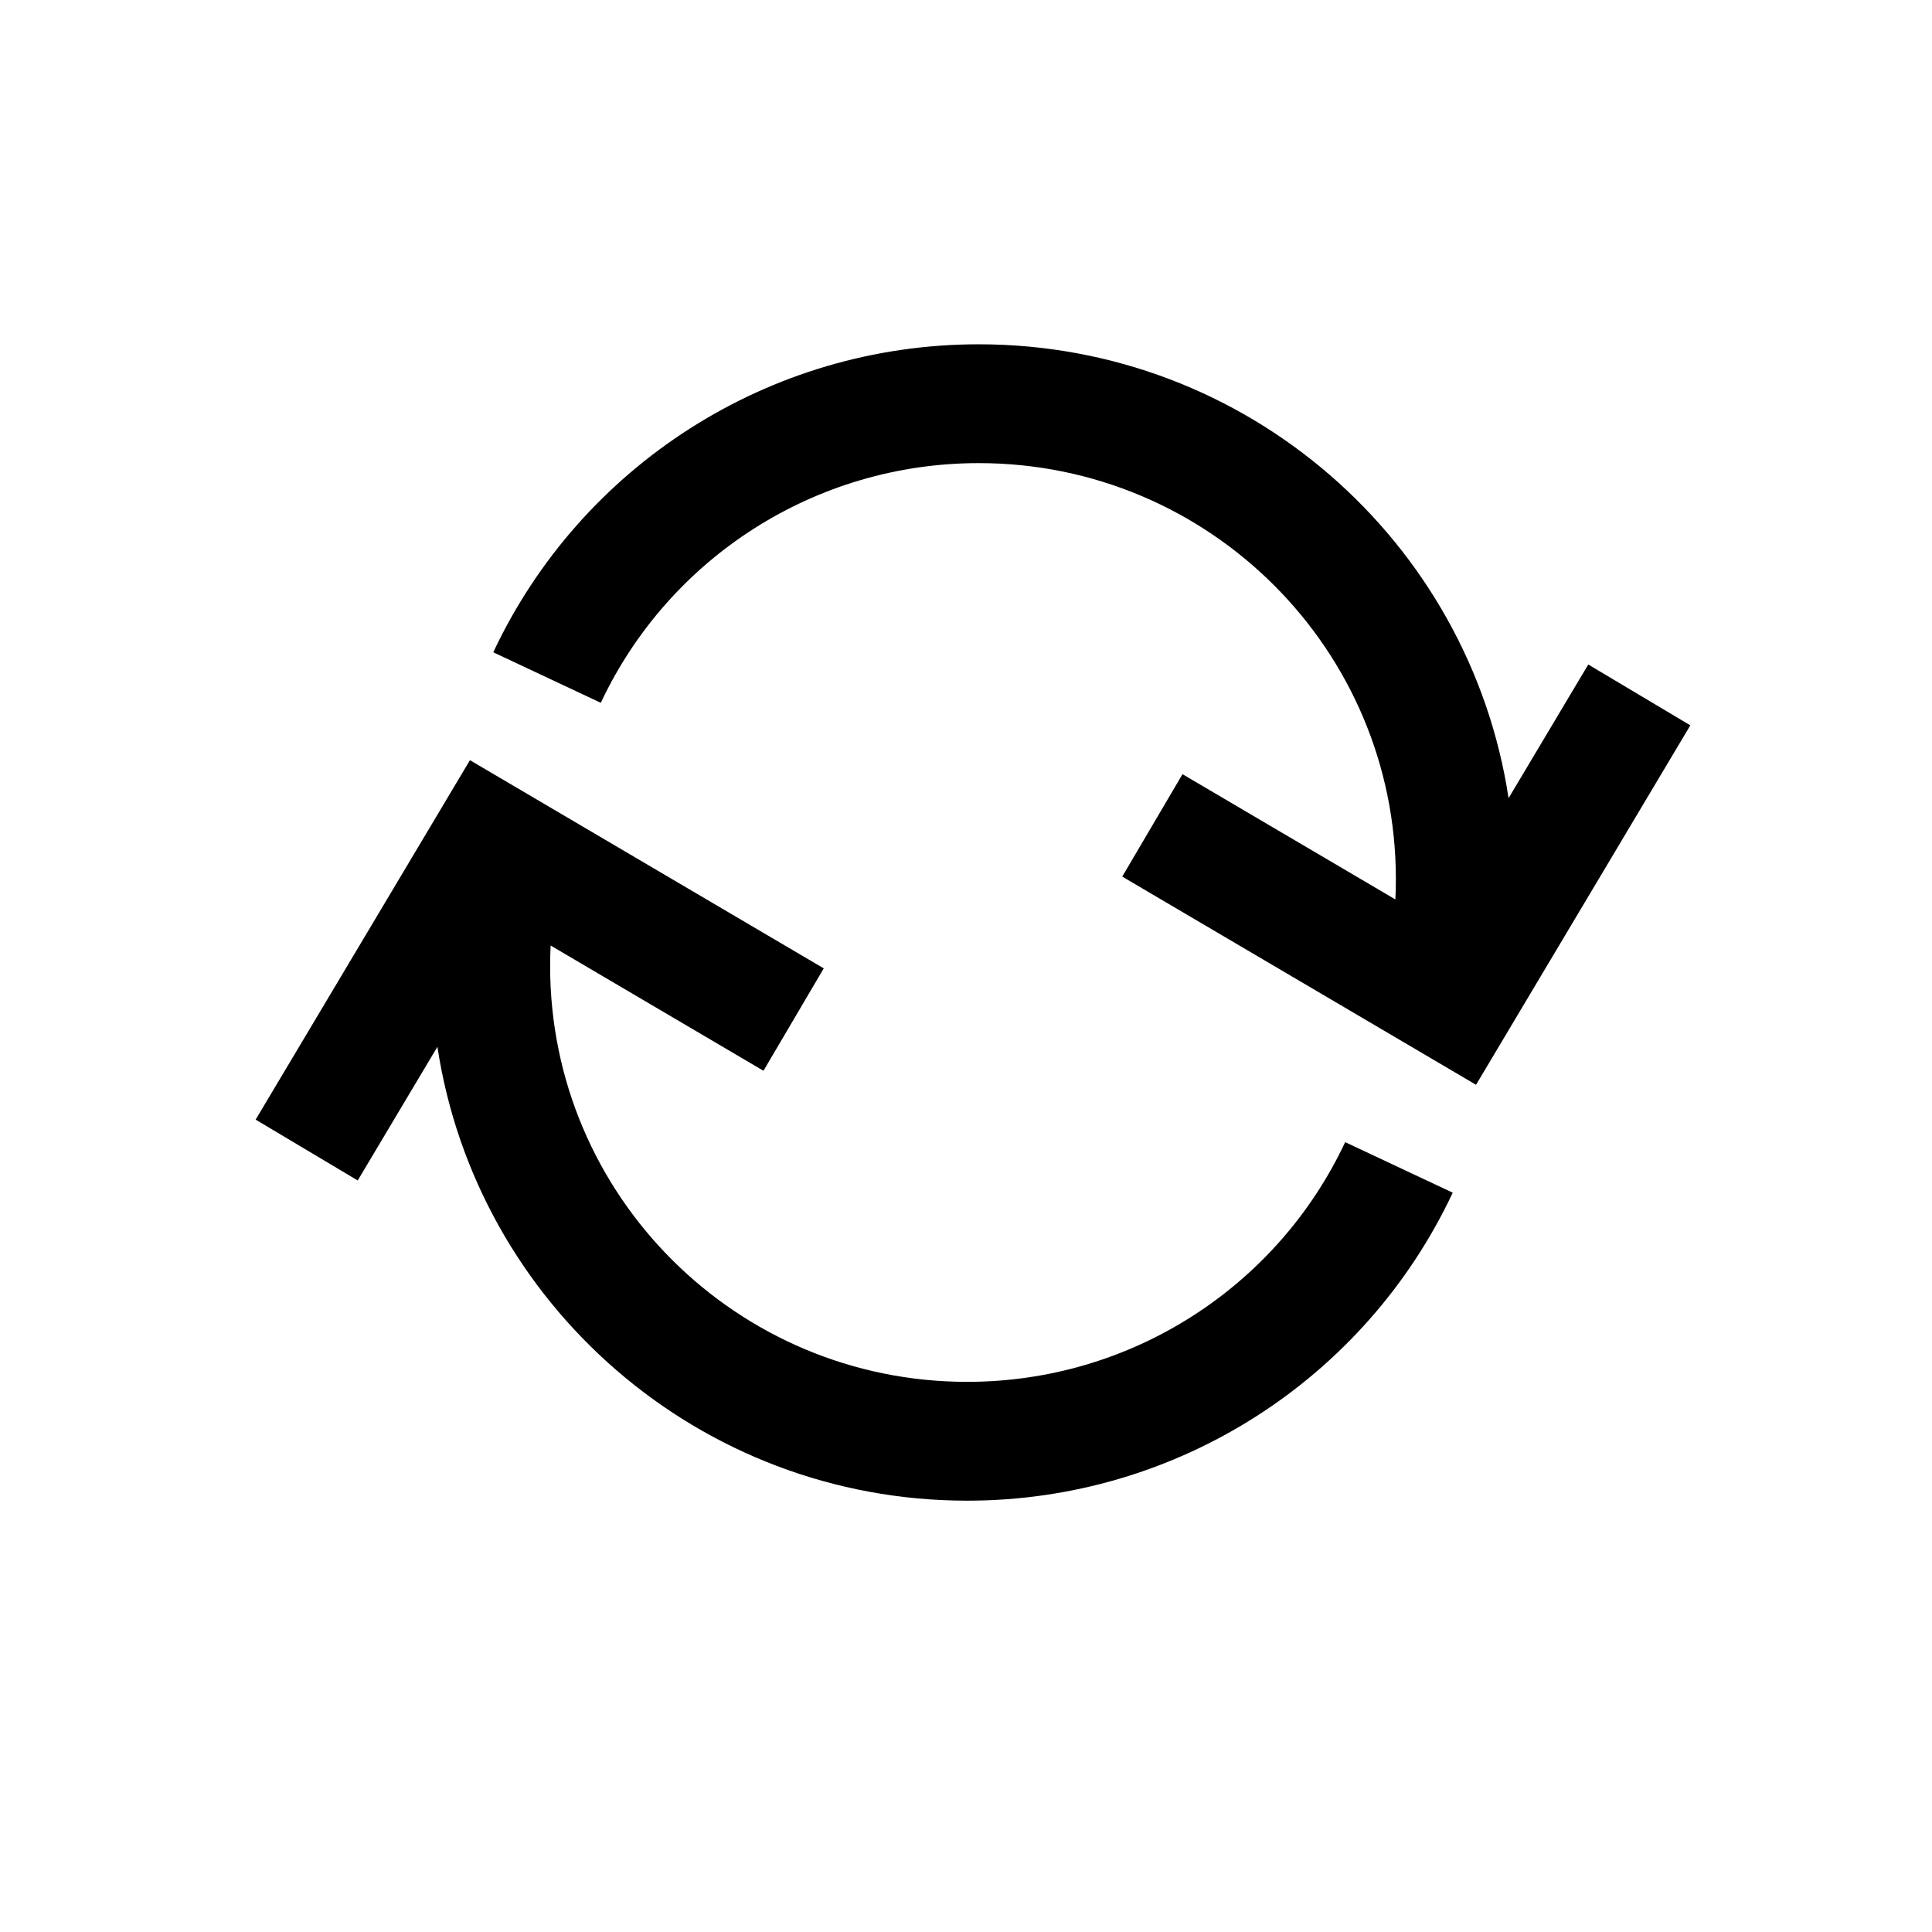
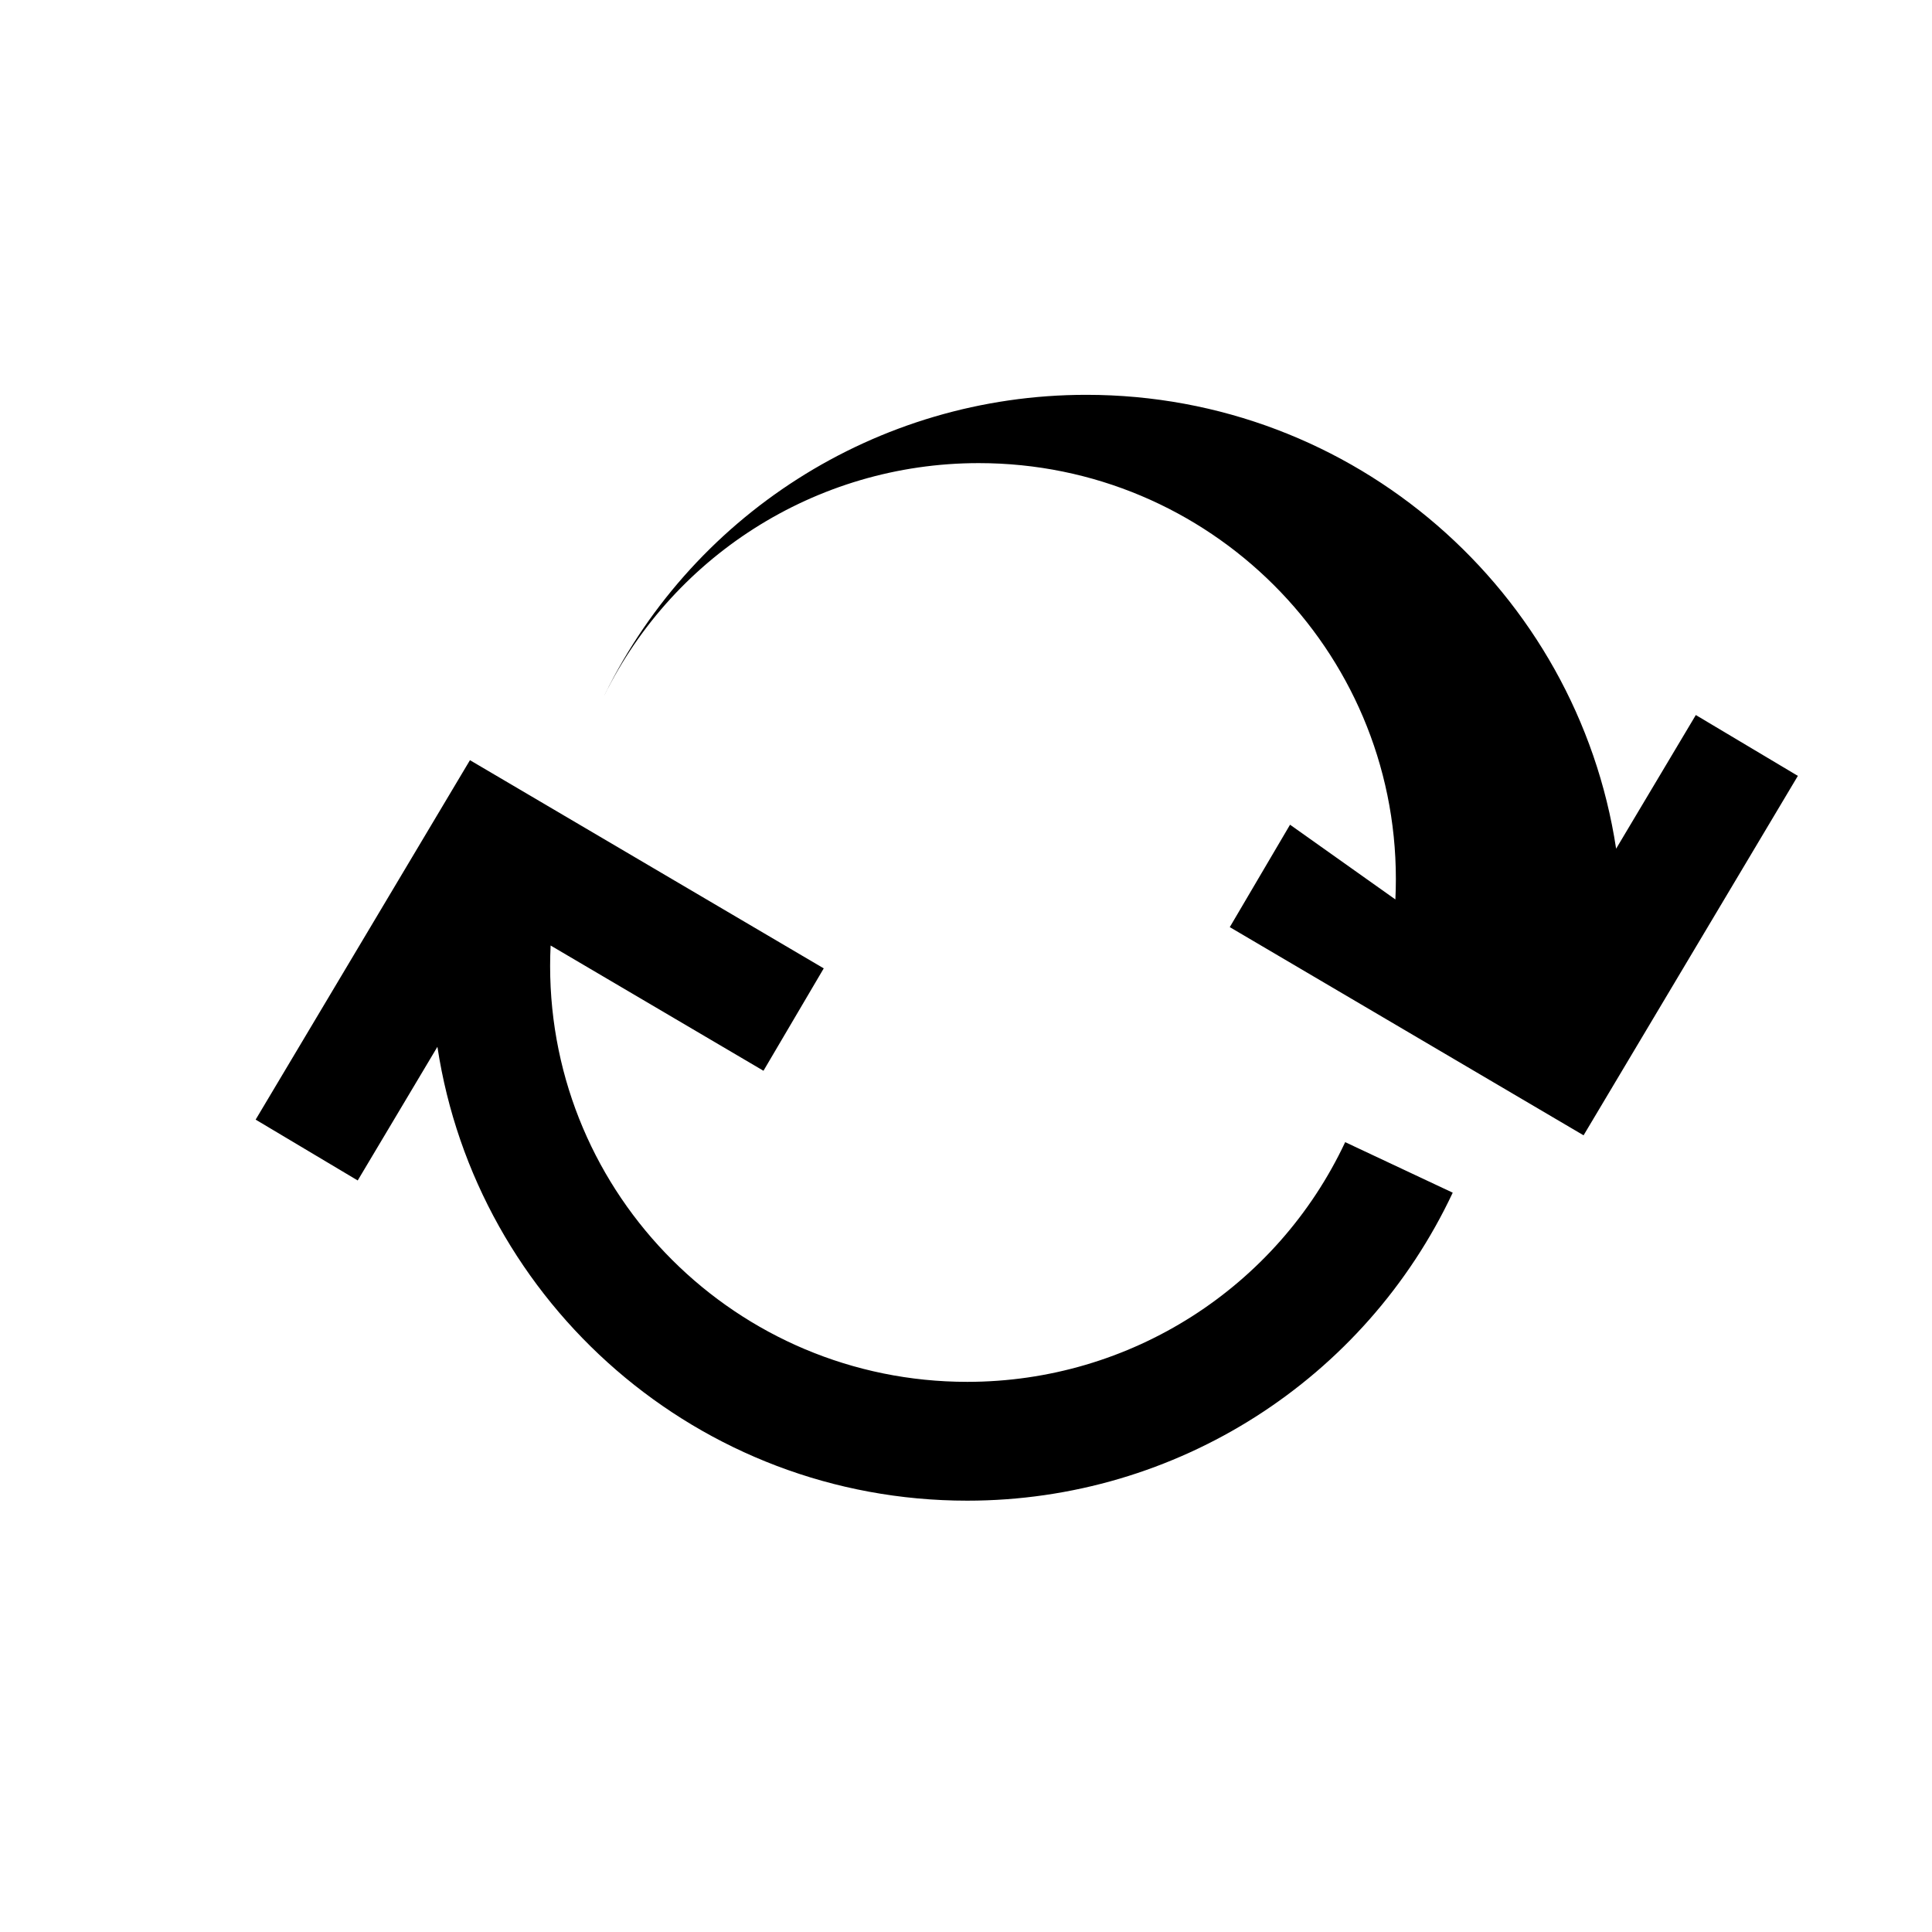
<svg xmlns="http://www.w3.org/2000/svg" fill="#000000" width="800px" height="800px" version="1.1" viewBox="144 144 512 512">
-   <path d="m289.92 394.57c-0.086 1.801-0.133 3.609-0.133 5.426 0 60.855 49.48 110.21 110.54 110.21 43.336 0 82.102-25.082 100.16-63.523l28.5 13.391c-23.207 49.395-73.02 81.621-128.66 81.621-71.133 0-130.06-52.18-140.41-120.28l-21.121 35.422-27.047-16.125 56.793-95.254 93.758 55.172-15.973 27.137zm223.87-12.207c0.086-1.797 0.129-3.606 0.129-5.422 0-60.855-49.477-110.21-110.54-110.21-43.332 0-82.102 25.082-100.16 63.523l-28.5-13.391c23.207-49.395 73.016-81.621 128.66-81.621 71.137 0 130.07 52.18 140.41 120.28l21.121-35.422 27.043 16.125-56.789 95.254-93.758-55.172 15.969-27.141z" />
+   <path d="m289.92 394.57c-0.086 1.801-0.133 3.609-0.133 5.426 0 60.855 49.48 110.21 110.54 110.21 43.336 0 82.102-25.082 100.16-63.523l28.5 13.391c-23.207 49.395-73.02 81.621-128.66 81.621-71.133 0-130.06-52.18-140.41-120.28l-21.121 35.422-27.047-16.125 56.793-95.254 93.758 55.172-15.973 27.137zm223.87-12.207c0.086-1.797 0.129-3.606 0.129-5.422 0-60.855-49.477-110.21-110.54-110.21-43.332 0-82.102 25.082-100.16 63.523c23.207-49.395 73.016-81.621 128.66-81.621 71.137 0 130.07 52.18 140.41 120.28l21.121-35.422 27.043 16.125-56.789 95.254-93.758-55.172 15.969-27.141z" />
</svg>